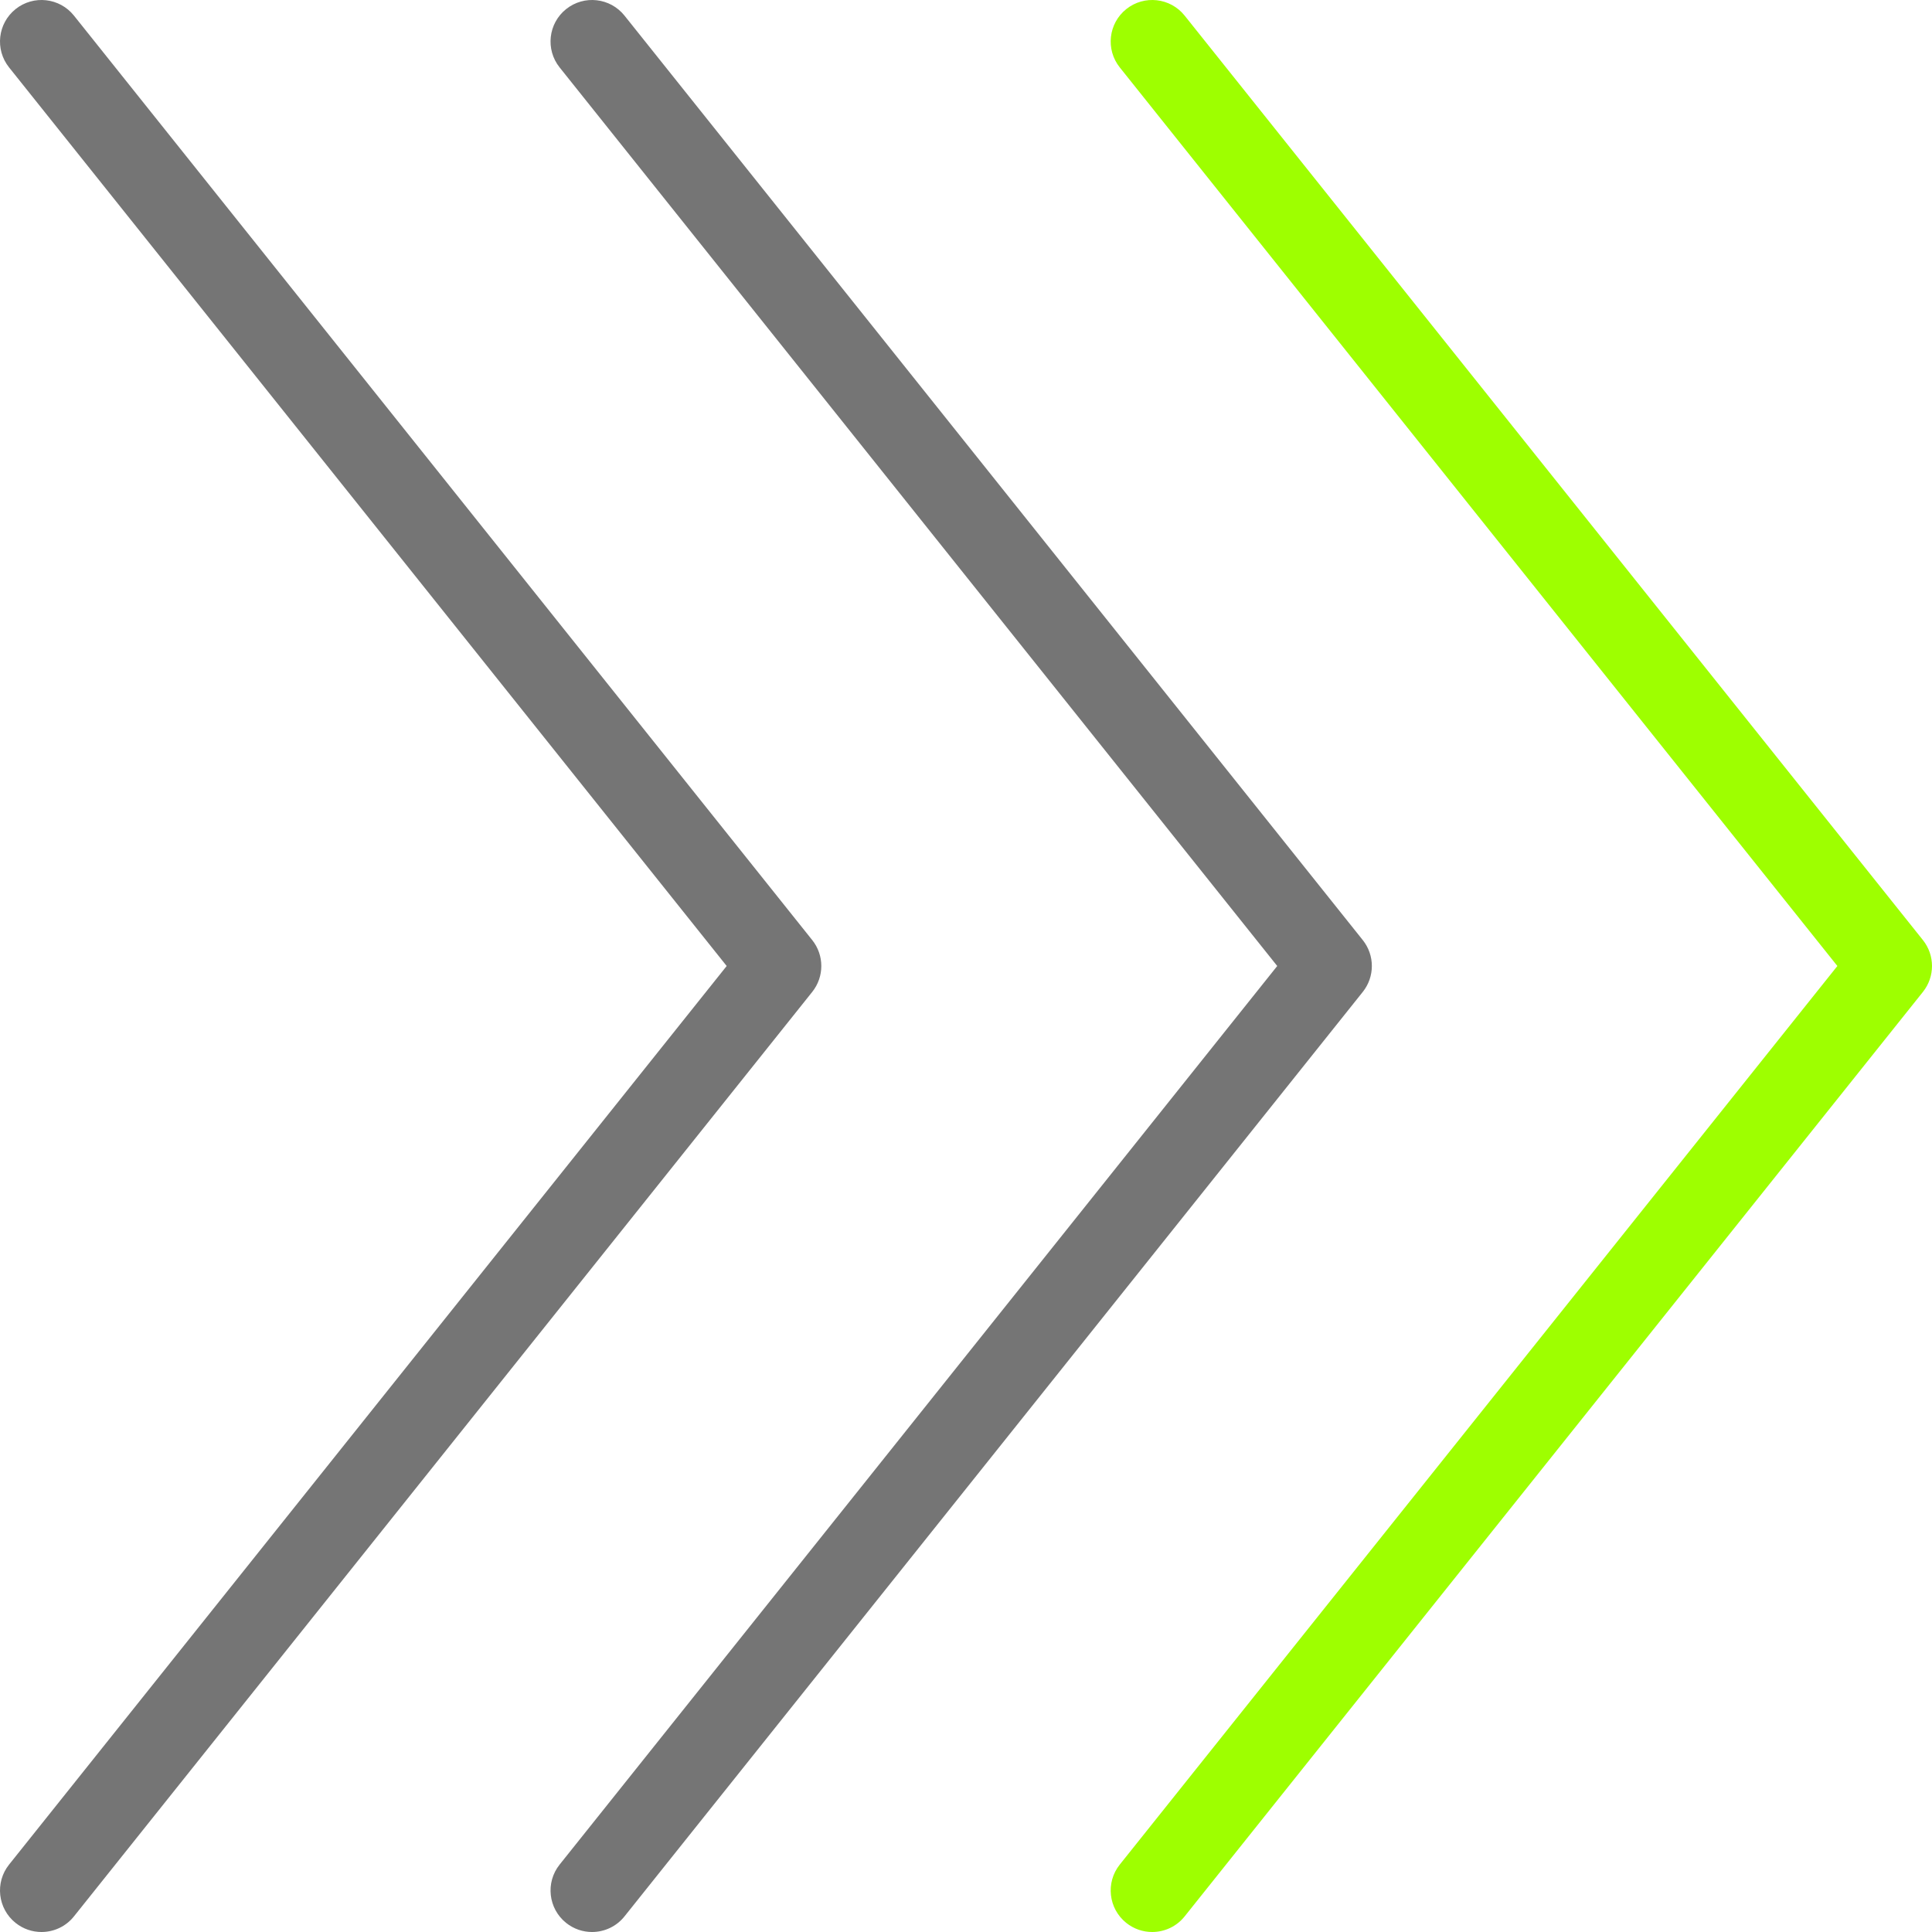
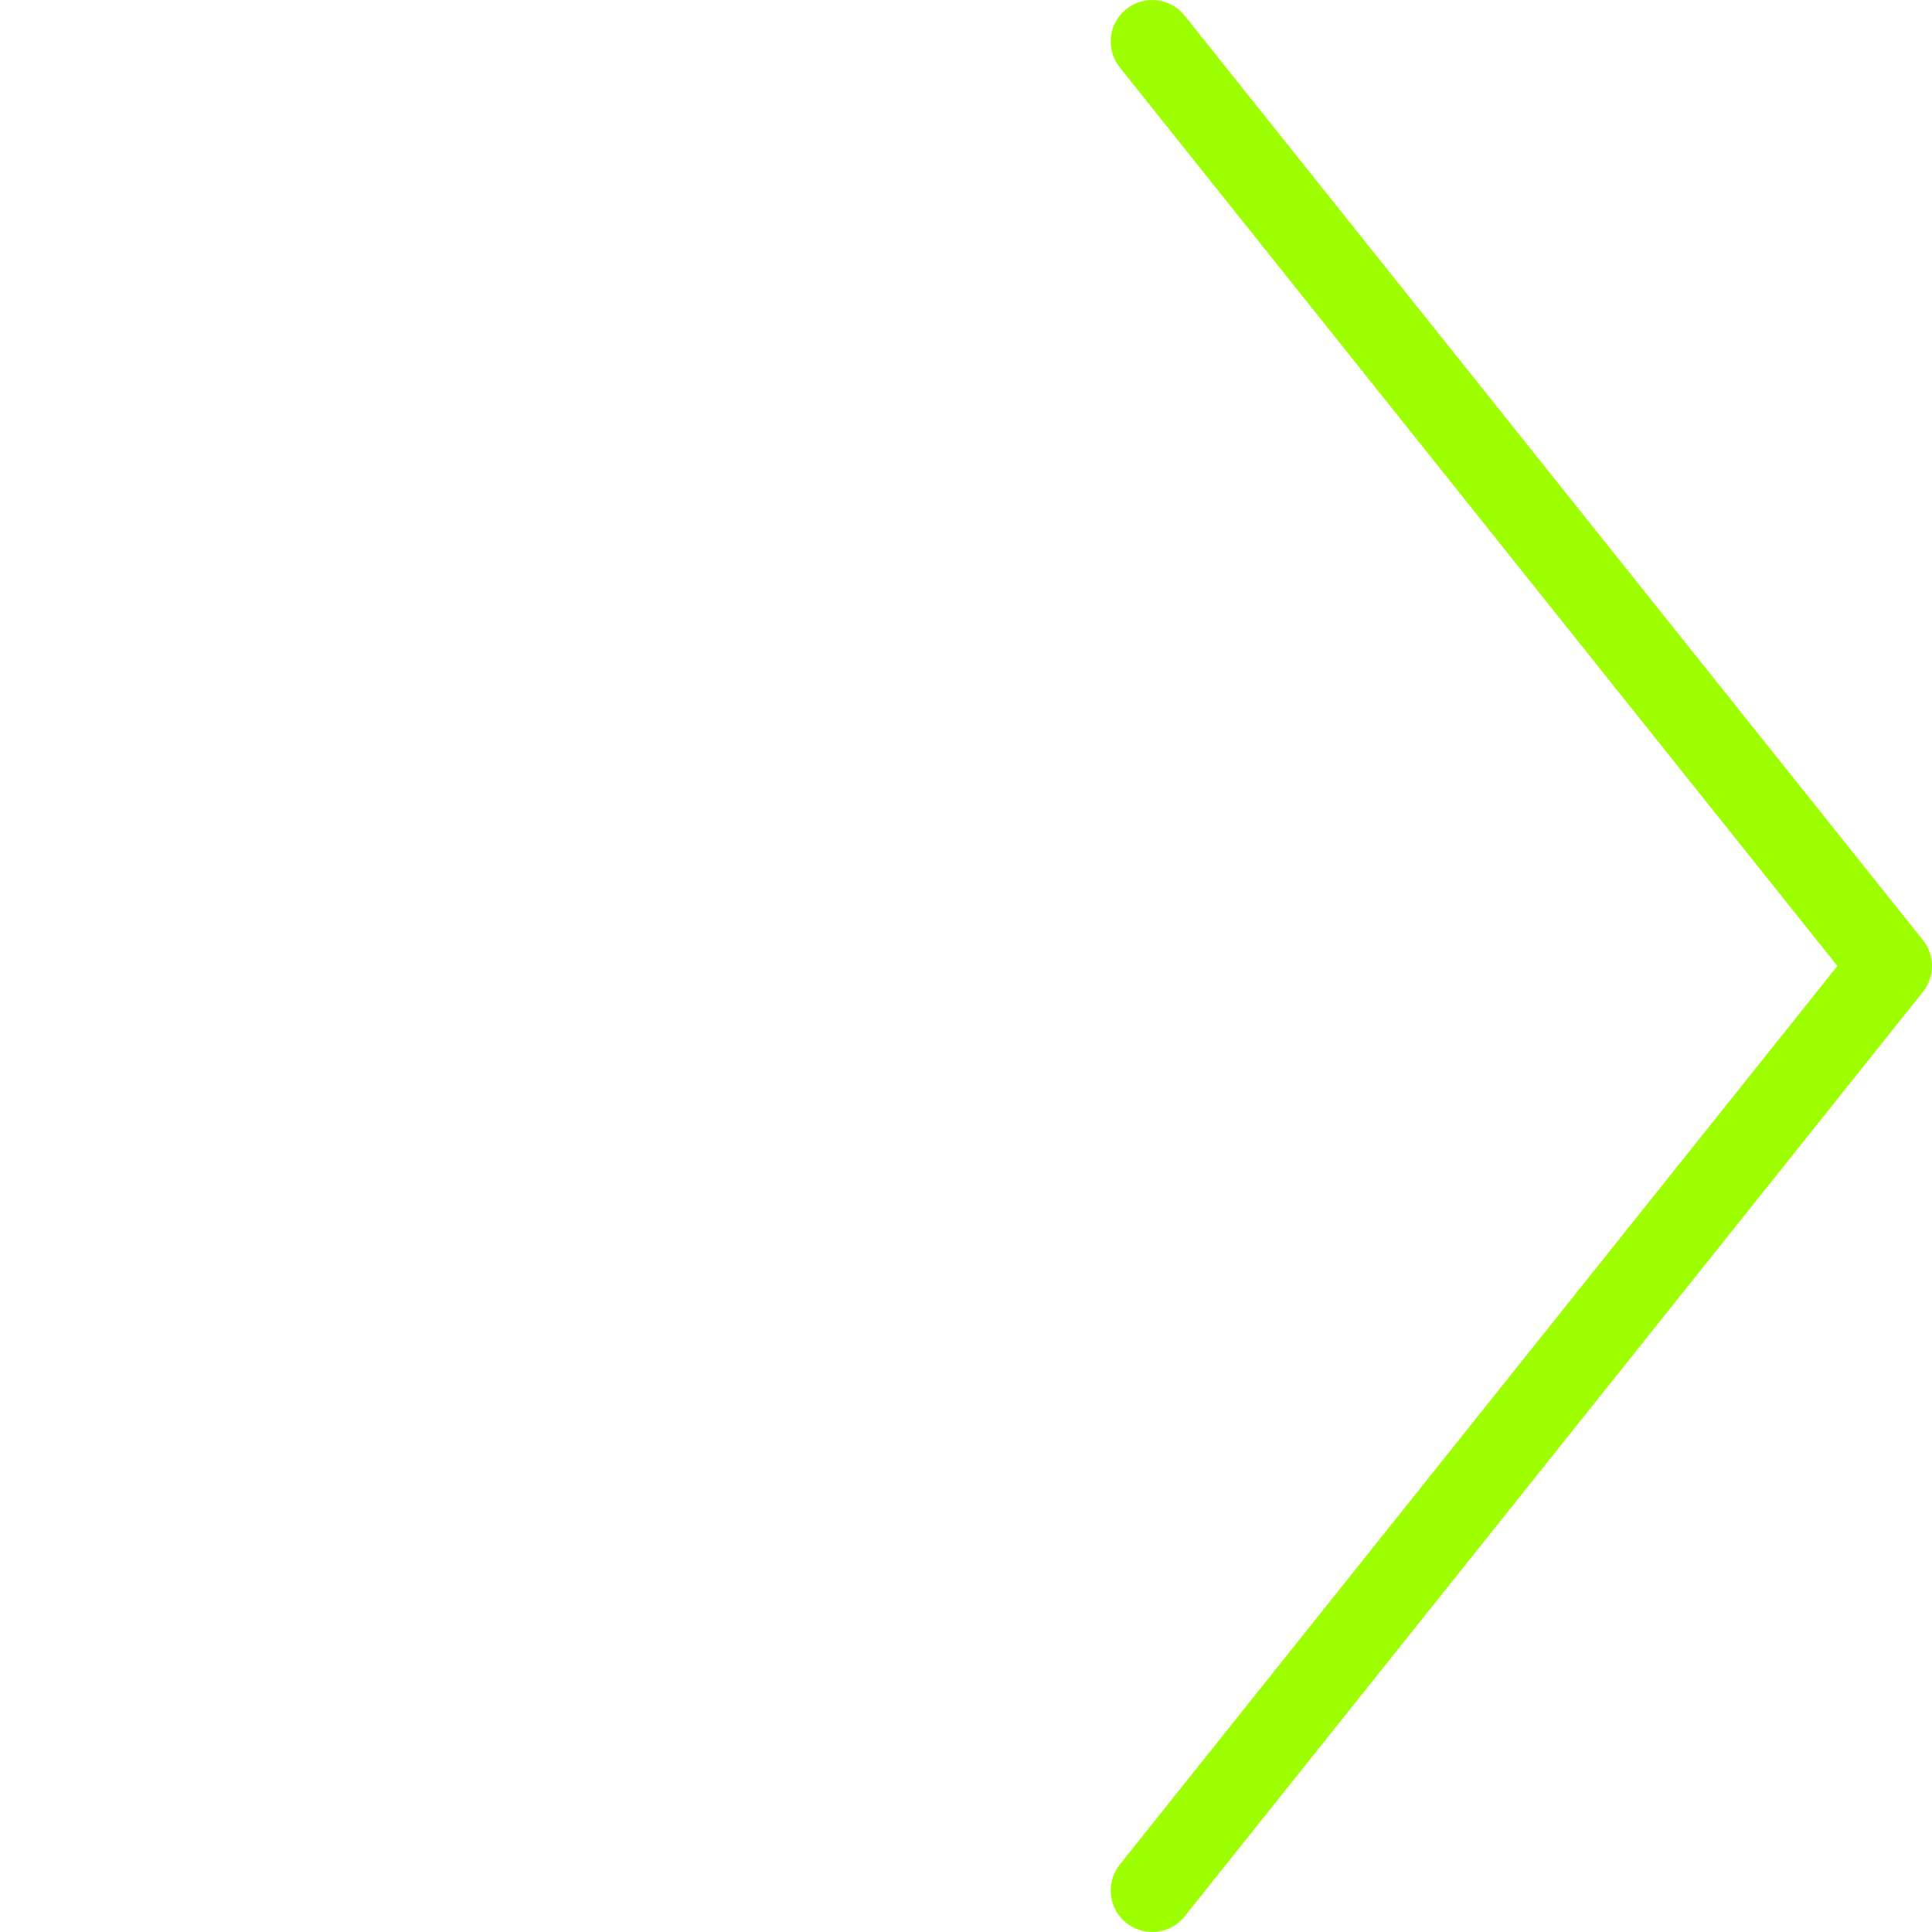
<svg xmlns="http://www.w3.org/2000/svg" width="218" height="218" viewBox="0 0 218 218" fill="none">
  <path d="M130.008 218C128.983 218 127.951 217.665 127.088 216.976C125.067 215.362 124.737 212.415 126.351 210.393L207.322 109L126.351 7.607C124.737 5.585 125.067 2.638 127.088 1.024C129.109 -0.59 132.056 -0.26 133.67 1.761L216.976 106.077C218.341 107.787 218.341 110.213 216.976 111.923L133.67 216.239C132.746 217.397 131.383 218 130.008 218Z" fill="#9EFF00" />
-   <path d="M66.802 218C65.778 218 64.745 217.665 63.883 216.976C61.862 215.362 61.532 212.415 63.146 210.393L144.118 109L63.145 7.607C61.531 5.585 61.861 2.638 63.882 1.024C65.904 -0.59 68.85 -0.26 70.465 1.761L153.771 106.077C155.136 107.787 155.136 110.213 153.771 111.923L70.465 216.239C69.54 217.397 68.177 218 66.802 218Z" fill="#757575" />
-   <path d="M4.681 218C3.656 218 2.624 217.665 1.761 216.976C-0.26 215.362 -0.59 212.415 1.024 210.393L81.996 109L1.024 7.607C-0.591 5.585 -0.26 2.638 1.761 1.024C3.782 -0.59 6.729 -0.26 8.344 1.761L91.65 106.077C93.015 107.787 93.015 110.213 91.65 111.923L8.344 216.239C7.419 217.397 6.056 218 4.681 218Z" fill="#757575" />
</svg>